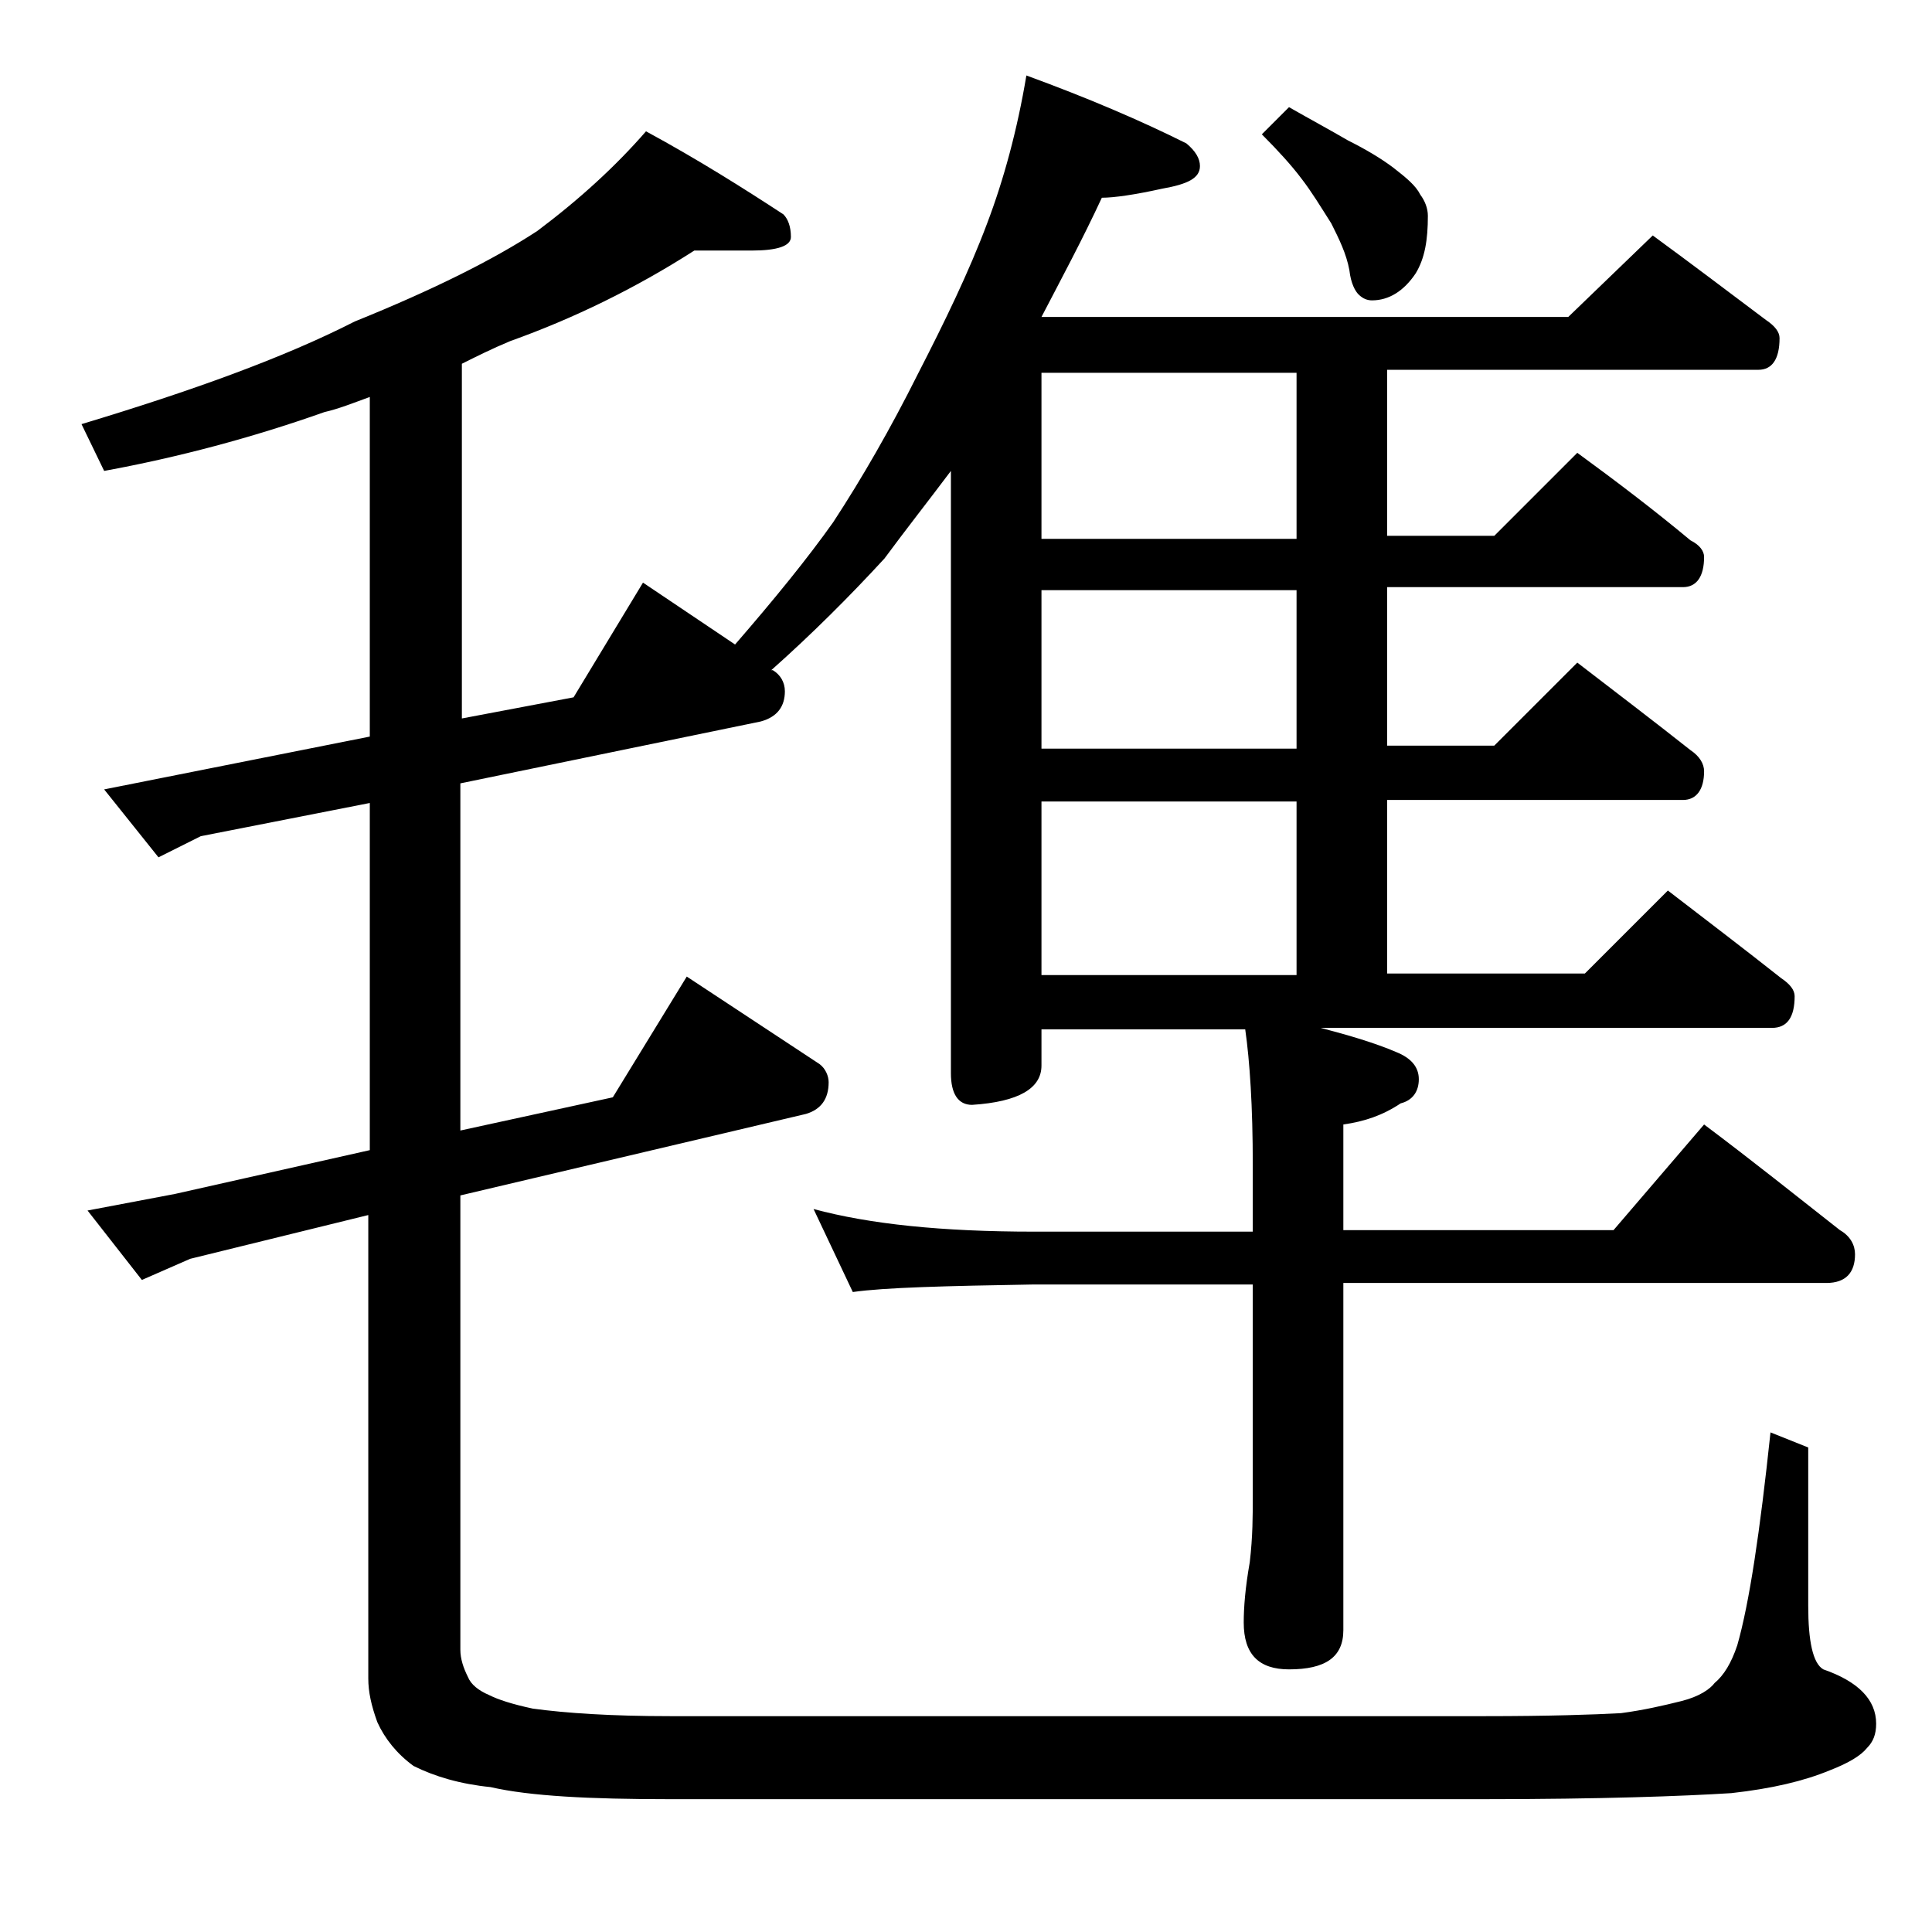
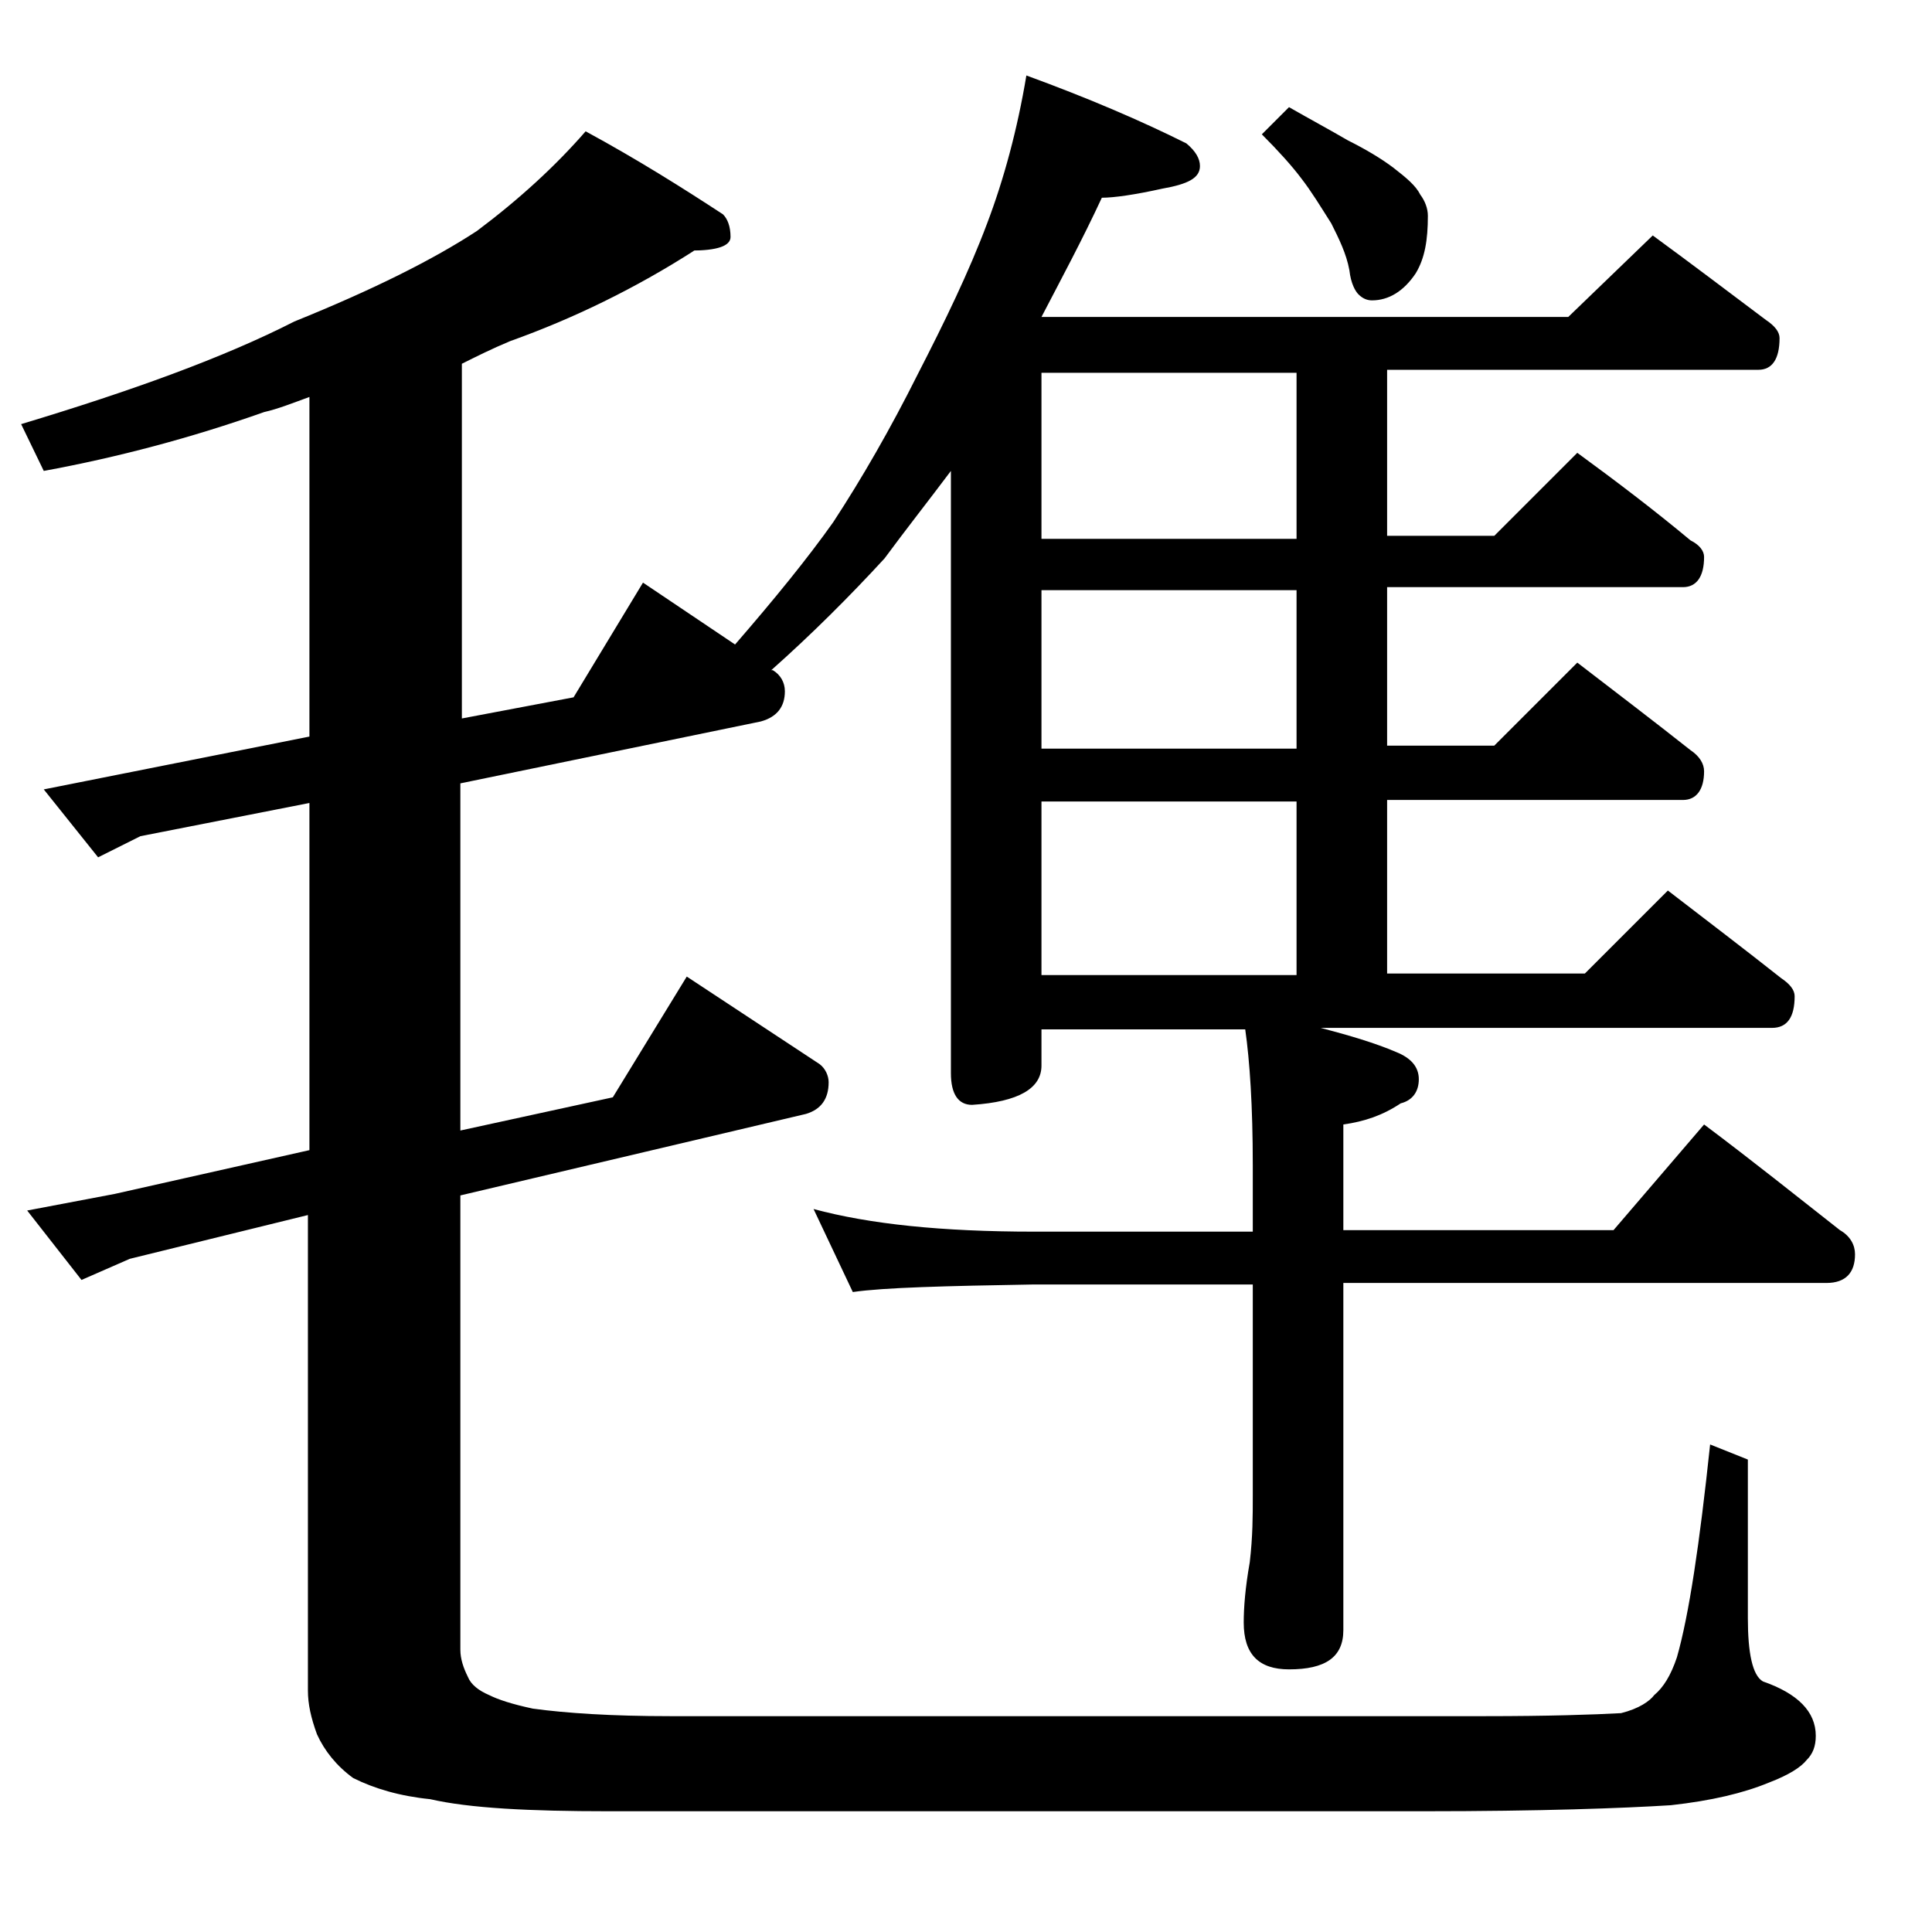
<svg xmlns="http://www.w3.org/2000/svg" version="1.1" id="Layer_1" x="0px" y="0px" viewBox="0 0 128 128" enable-background="new 0 0 128 128" xml:space="preserve">
-   <path d="M46,16.6c-3.9,2.5-8,4.5-12.2,6c-1.2,0.5-2.2,1-3.2,1.5v23.5l7.4-1.4l4.6-7.6l6.1,4.1c2.6-3,4.8-5.7,6.5-8.1  c1.9-2.9,3.8-6.2,5.6-9.8c1.8-3.5,3.4-6.8,4.6-10c1.1-2.9,2-6.2,2.6-9.8c4.1,1.5,7.6,3,10.6,4.5c0.6,0.5,0.9,1,0.9,1.5  c0,0.8-0.8,1.2-2.5,1.5c-1.8,0.4-3.2,0.6-4,0.6c-1.3,2.8-2.7,5.4-4,7.9h34.9l5.6-5.4c2.6,1.9,5.1,3.8,7.5,5.6  c0.6,0.4,0.9,0.8,0.9,1.2c0,1.4-0.5,2.1-1.4,2.1H91.9v11H99l5.5-5.5c2.6,1.9,5.1,3.8,7.5,5.8c0.6,0.3,0.9,0.7,0.9,1.1  c0,1.3-0.5,2-1.4,2H91.9v10.5H99l5.5-5.5c2.6,2,5.1,3.9,7.5,5.8c0.6,0.4,0.9,0.9,0.9,1.4c0,1.2-0.5,1.9-1.4,1.9H91.9v11.5H105  l5.5-5.5c2.6,2,5.1,3.9,7.5,5.8c0.6,0.4,0.9,0.8,0.9,1.2c0,1.4-0.5,2.1-1.5,2.1H87.5c1.9,0.5,3.6,1,5,1.6c1,0.4,1.5,1,1.5,1.8  c0,0.8-0.4,1.4-1.2,1.6c-1.2,0.8-2.4,1.2-3.8,1.4v7h17.9l6-7c3.2,2.4,6.2,4.8,9,7c0.7,0.4,1,1,1,1.6c0,1.2-0.6,1.9-1.9,1.9H89v23  c0,1.8-1.2,2.6-3.6,2.6c-2,0-3-1-3-3.1c0-1,0.1-2.3,0.4-4c0.2-1.7,0.2-3.1,0.2-4.4V85.1H68.5c-5.9,0.1-9.9,0.2-12,0.5l-2.6-5.5  c3.7,1,8.5,1.5,14.6,1.5H83v-4.4c0-3.9-0.2-6.9-0.5-9H69v2.4c0,1.5-1.5,2.4-4.6,2.6c-0.9,0-1.4-0.7-1.4-2.1V31.2  c-1.5,2-3,3.9-4.4,5.8c-2.3,2.5-4.8,5-7.5,7.4h0.1c0.5,0.3,0.8,0.8,0.8,1.4c0,1-0.5,1.7-1.6,2l-19.9,4.1v23l10.1-2.2l4.9-8l8.8,5.8  c0.4,0.3,0.6,0.8,0.6,1.2c0,1.1-0.5,1.8-1.5,2.1l-22.9,5.4v30.1c0,0.6,0.2,1.2,0.5,1.8c0.2,0.5,0.7,0.9,1.4,1.2  c0.6,0.3,1.5,0.6,2.9,0.9c2.2,0.3,5.2,0.5,9.1,0.5h54c4.2,0,7.2-0.1,9-0.2c1.5-0.2,2.8-0.5,4-0.8c1.2-0.3,1.9-0.8,2.2-1.2  c0.6-0.5,1.1-1.3,1.5-2.5c0.8-2.8,1.5-7.5,2.2-14.1l2.5,1v10.5c0,2.3,0.3,3.8,1,4.2c2.3,0.8,3.5,2,3.5,3.6c0,0.7-0.2,1.2-0.6,1.6  c-0.4,0.5-1.2,1-2.5,1.5c-1.7,0.7-3.8,1.2-6.5,1.5c-3.2,0.2-8.6,0.4-16.4,0.4h-54c-5.2,0-9.2-0.2-11.8-0.8c-2-0.2-3.7-0.7-5.1-1.4  c-1.1-0.8-1.9-1.8-2.4-2.9c-0.4-1.1-0.6-2-0.6-2.9V80.5l-11.8,2.9l-3.2,1.4l-3.6-4.6l5.8-1.1l12.9-2.9v-23l-11.2,2.2l-2.8,1.4  l-3.6-4.5l17.6-3.5V26.3c-1.1,0.4-2.1,0.8-3,1c-4.8,1.7-9.7,3-14.6,3.9l-1.5-3.1c7.3-2.2,13.4-4.4,18.1-6.8c5.2-2.1,9.2-4.1,12.1-6  c2.8-2.1,5.2-4.3,7.2-6.6c3.5,1.9,6.5,3.8,9.1,5.5c0.3,0.3,0.5,0.8,0.5,1.5c0,0.6-0.9,0.9-2.6,0.9H46z M85.9,35.7v-11H69v11H85.9z   M85.9,49.6V39.1H69v10.5H85.9z M85.9,64.6V53.1H69v11.5H85.9z M85.4,7.1c1.4,0.8,2.7,1.5,3.9,2.2c1.2,0.6,2.2,1.2,3,1.8  c0.9,0.7,1.5,1.2,1.8,1.8c0.3,0.4,0.5,0.9,0.5,1.4c0,1.6-0.2,2.8-0.8,3.8c-0.8,1.2-1.8,1.8-2.9,1.8c-0.3,0-0.6-0.1-0.9-0.4  c-0.2-0.2-0.5-0.7-0.6-1.6c-0.2-1.1-0.7-2.1-1.2-3.1c-0.7-1.1-1.3-2.1-2-3c-0.6-0.8-1.5-1.8-2.6-2.9L85.4,7.1z" />
+   <path d="M46,16.6c-3.9,2.5-8,4.5-12.2,6c-1.2,0.5-2.2,1-3.2,1.5v23.5l7.4-1.4l4.6-7.6l6.1,4.1c2.6-3,4.8-5.7,6.5-8.1  c1.9-2.9,3.8-6.2,5.6-9.8c1.8-3.5,3.4-6.8,4.6-10c1.1-2.9,2-6.2,2.6-9.8c4.1,1.5,7.6,3,10.6,4.5c0.6,0.5,0.9,1,0.9,1.5  c0,0.8-0.8,1.2-2.5,1.5c-1.8,0.4-3.2,0.6-4,0.6c-1.3,2.8-2.7,5.4-4,7.9h34.9l5.6-5.4c2.6,1.9,5.1,3.8,7.5,5.6  c0.6,0.4,0.9,0.8,0.9,1.2c0,1.4-0.5,2.1-1.4,2.1H91.9v11H99l5.5-5.5c2.6,1.9,5.1,3.8,7.5,5.8c0.6,0.3,0.9,0.7,0.9,1.1  c0,1.3-0.5,2-1.4,2H91.9v10.5H99l5.5-5.5c2.6,2,5.1,3.9,7.5,5.8c0.6,0.4,0.9,0.9,0.9,1.4c0,1.2-0.5,1.9-1.4,1.9H91.9v11.5H105  l5.5-5.5c2.6,2,5.1,3.9,7.5,5.8c0.6,0.4,0.9,0.8,0.9,1.2c0,1.4-0.5,2.1-1.5,2.1H87.5c1.9,0.5,3.6,1,5,1.6c1,0.4,1.5,1,1.5,1.8  c0,0.8-0.4,1.4-1.2,1.6c-1.2,0.8-2.4,1.2-3.8,1.4v7h17.9l6-7c3.2,2.4,6.2,4.8,9,7c0.7,0.4,1,1,1,1.6c0,1.2-0.6,1.9-1.9,1.9H89v23  c0,1.8-1.2,2.6-3.6,2.6c-2,0-3-1-3-3.1c0-1,0.1-2.3,0.4-4c0.2-1.7,0.2-3.1,0.2-4.4V85.1H68.5c-5.9,0.1-9.9,0.2-12,0.5l-2.6-5.5  c3.7,1,8.5,1.5,14.6,1.5H83v-4.4c0-3.9-0.2-6.9-0.5-9H69v2.4c0,1.5-1.5,2.4-4.6,2.6c-0.9,0-1.4-0.7-1.4-2.1V31.2  c-1.5,2-3,3.9-4.4,5.8c-2.3,2.5-4.8,5-7.5,7.4h0.1c0.5,0.3,0.8,0.8,0.8,1.4c0,1-0.5,1.7-1.6,2l-19.9,4.1v23l10.1-2.2l4.9-8l8.8,5.8  c0.4,0.3,0.6,0.8,0.6,1.2c0,1.1-0.5,1.8-1.5,2.1l-22.9,5.4v30.1c0,0.6,0.2,1.2,0.5,1.8c0.2,0.5,0.7,0.9,1.4,1.2  c0.6,0.3,1.5,0.6,2.9,0.9c2.2,0.3,5.2,0.5,9.1,0.5h54c4.2,0,7.2-0.1,9-0.2c1.2-0.3,1.9-0.8,2.2-1.2  c0.6-0.5,1.1-1.3,1.5-2.5c0.8-2.8,1.5-7.5,2.2-14.1l2.5,1v10.5c0,2.3,0.3,3.8,1,4.2c2.3,0.8,3.5,2,3.5,3.6c0,0.7-0.2,1.2-0.6,1.6  c-0.4,0.5-1.2,1-2.5,1.5c-1.7,0.7-3.8,1.2-6.5,1.5c-3.2,0.2-8.6,0.4-16.4,0.4h-54c-5.2,0-9.2-0.2-11.8-0.8c-2-0.2-3.7-0.7-5.1-1.4  c-1.1-0.8-1.9-1.8-2.4-2.9c-0.4-1.1-0.6-2-0.6-2.9V80.5l-11.8,2.9l-3.2,1.4l-3.6-4.6l5.8-1.1l12.9-2.9v-23l-11.2,2.2l-2.8,1.4  l-3.6-4.5l17.6-3.5V26.3c-1.1,0.4-2.1,0.8-3,1c-4.8,1.7-9.7,3-14.6,3.9l-1.5-3.1c7.3-2.2,13.4-4.4,18.1-6.8c5.2-2.1,9.2-4.1,12.1-6  c2.8-2.1,5.2-4.3,7.2-6.6c3.5,1.9,6.5,3.8,9.1,5.5c0.3,0.3,0.5,0.8,0.5,1.5c0,0.6-0.9,0.9-2.6,0.9H46z M85.9,35.7v-11H69v11H85.9z   M85.9,49.6V39.1H69v10.5H85.9z M85.9,64.6V53.1H69v11.5H85.9z M85.4,7.1c1.4,0.8,2.7,1.5,3.9,2.2c1.2,0.6,2.2,1.2,3,1.8  c0.9,0.7,1.5,1.2,1.8,1.8c0.3,0.4,0.5,0.9,0.5,1.4c0,1.6-0.2,2.8-0.8,3.8c-0.8,1.2-1.8,1.8-2.9,1.8c-0.3,0-0.6-0.1-0.9-0.4  c-0.2-0.2-0.5-0.7-0.6-1.6c-0.2-1.1-0.7-2.1-1.2-3.1c-0.7-1.1-1.3-2.1-2-3c-0.6-0.8-1.5-1.8-2.6-2.9L85.4,7.1z" />
</svg>